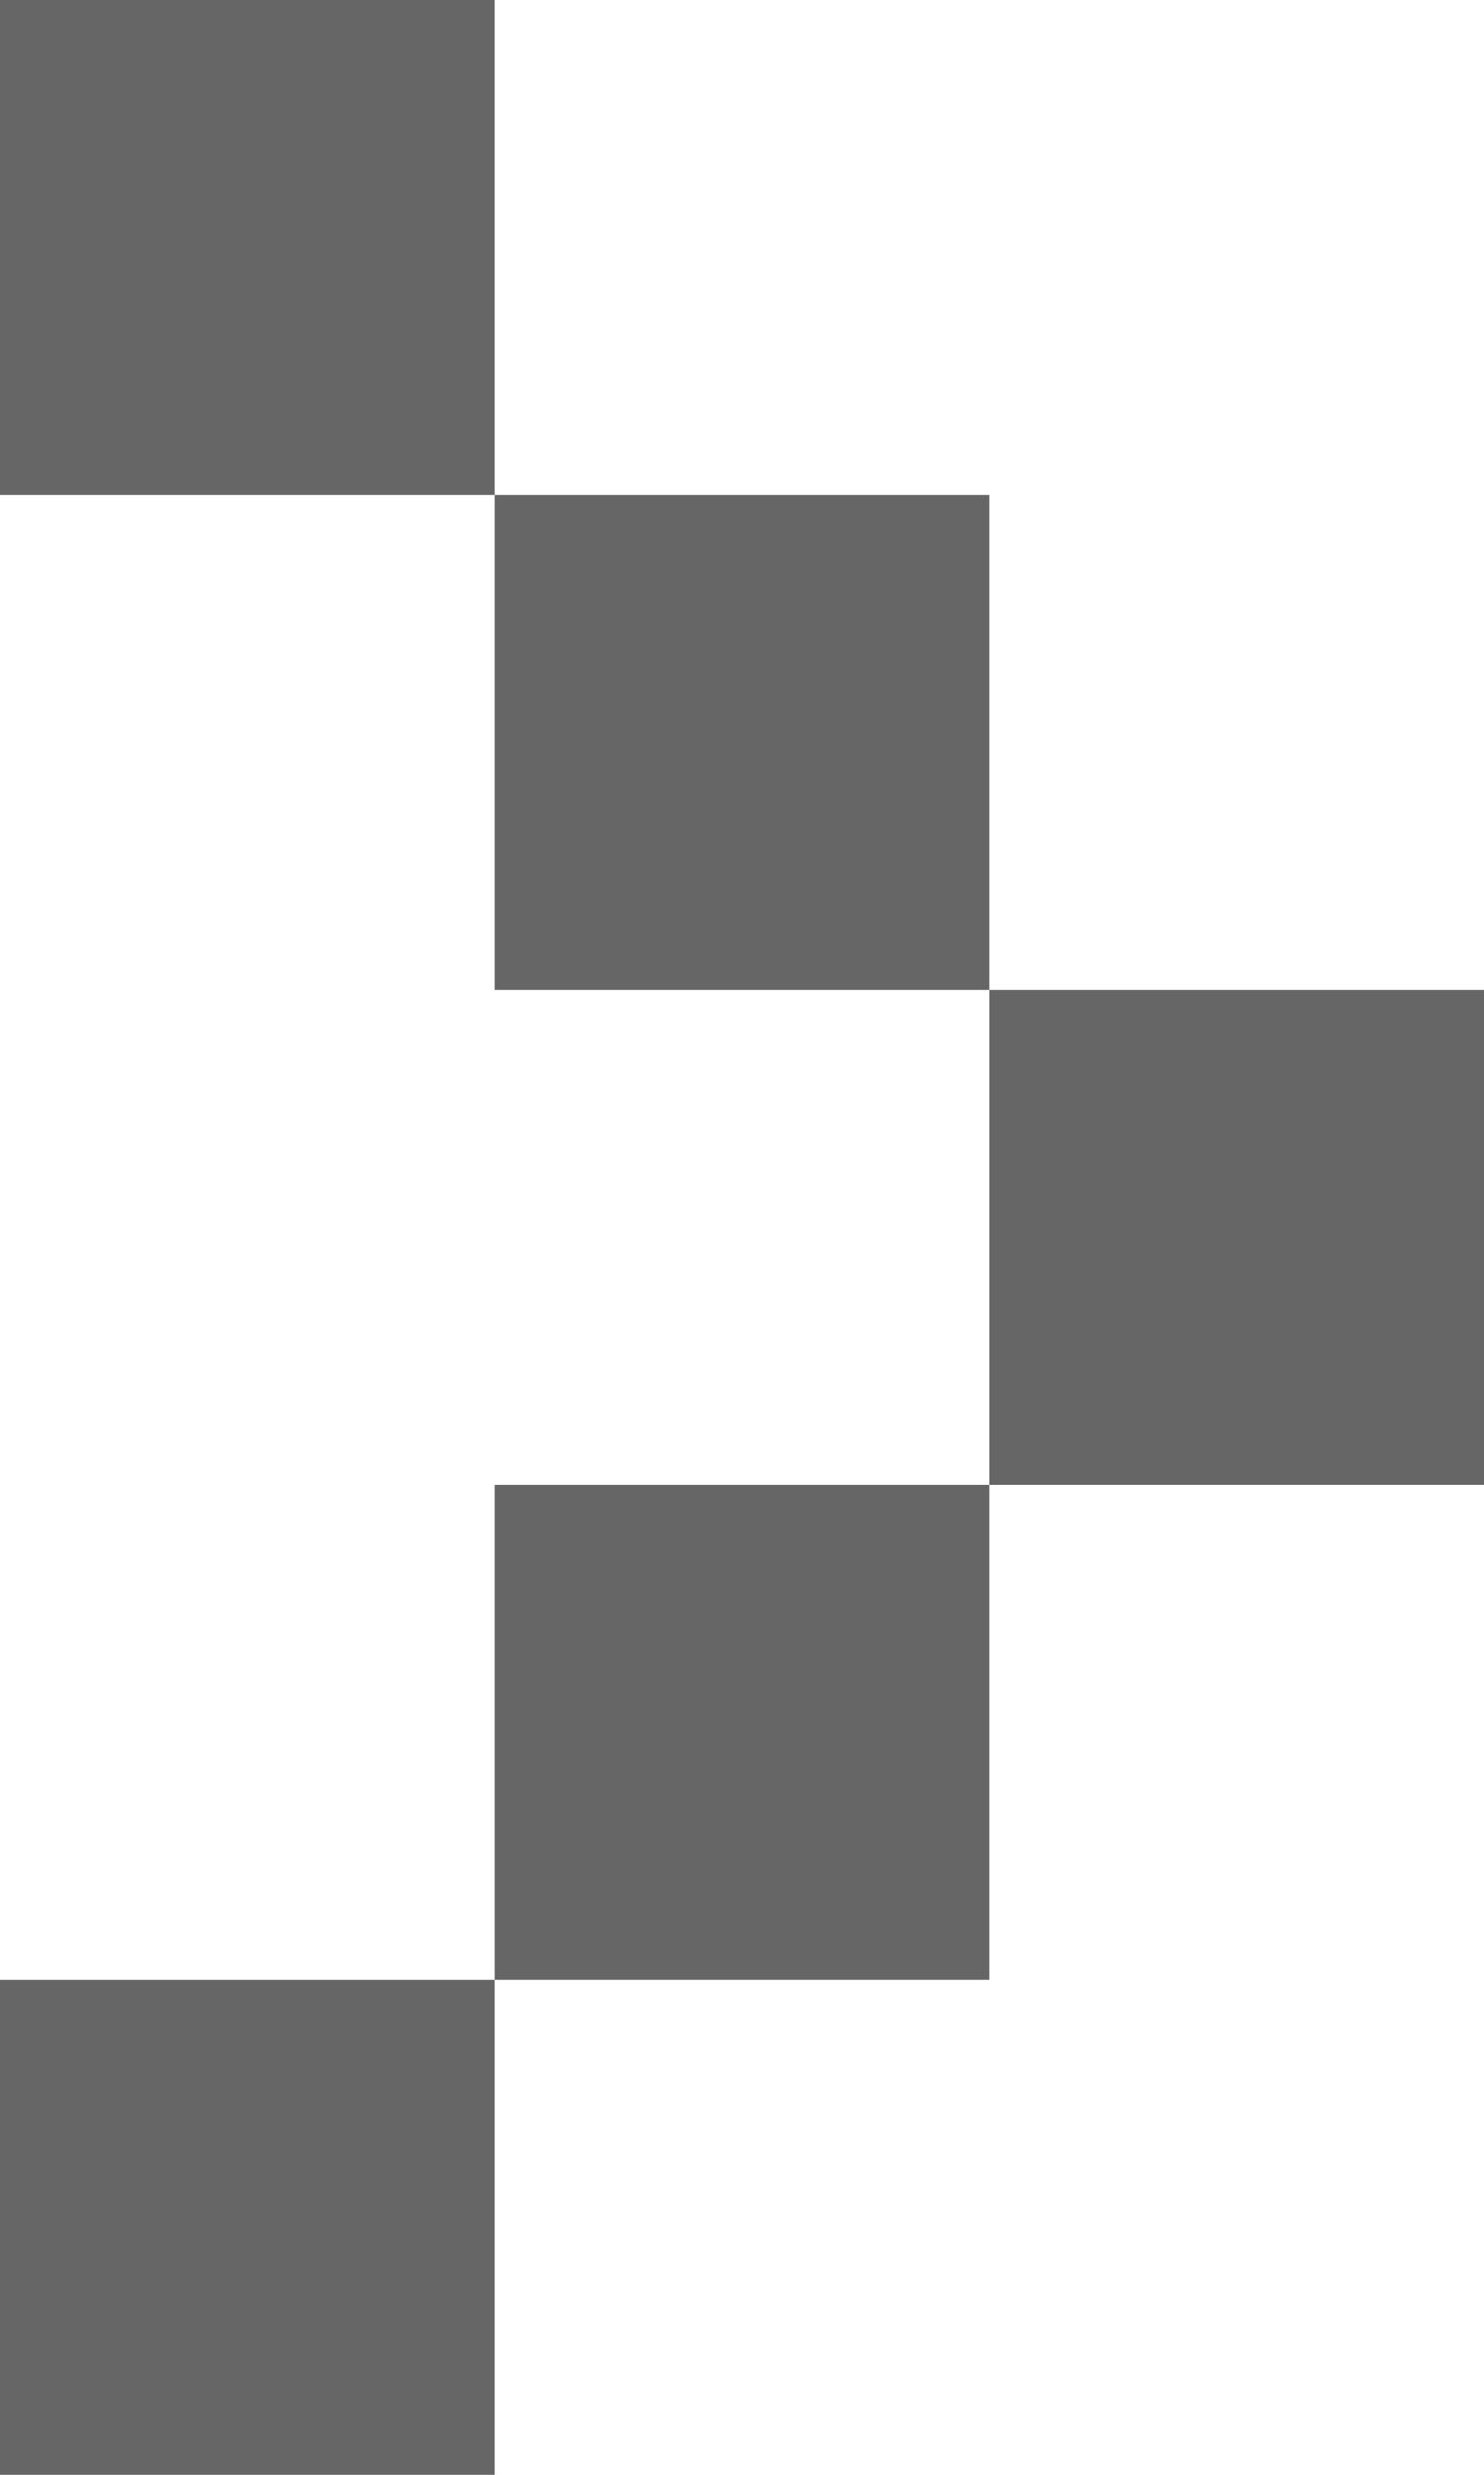
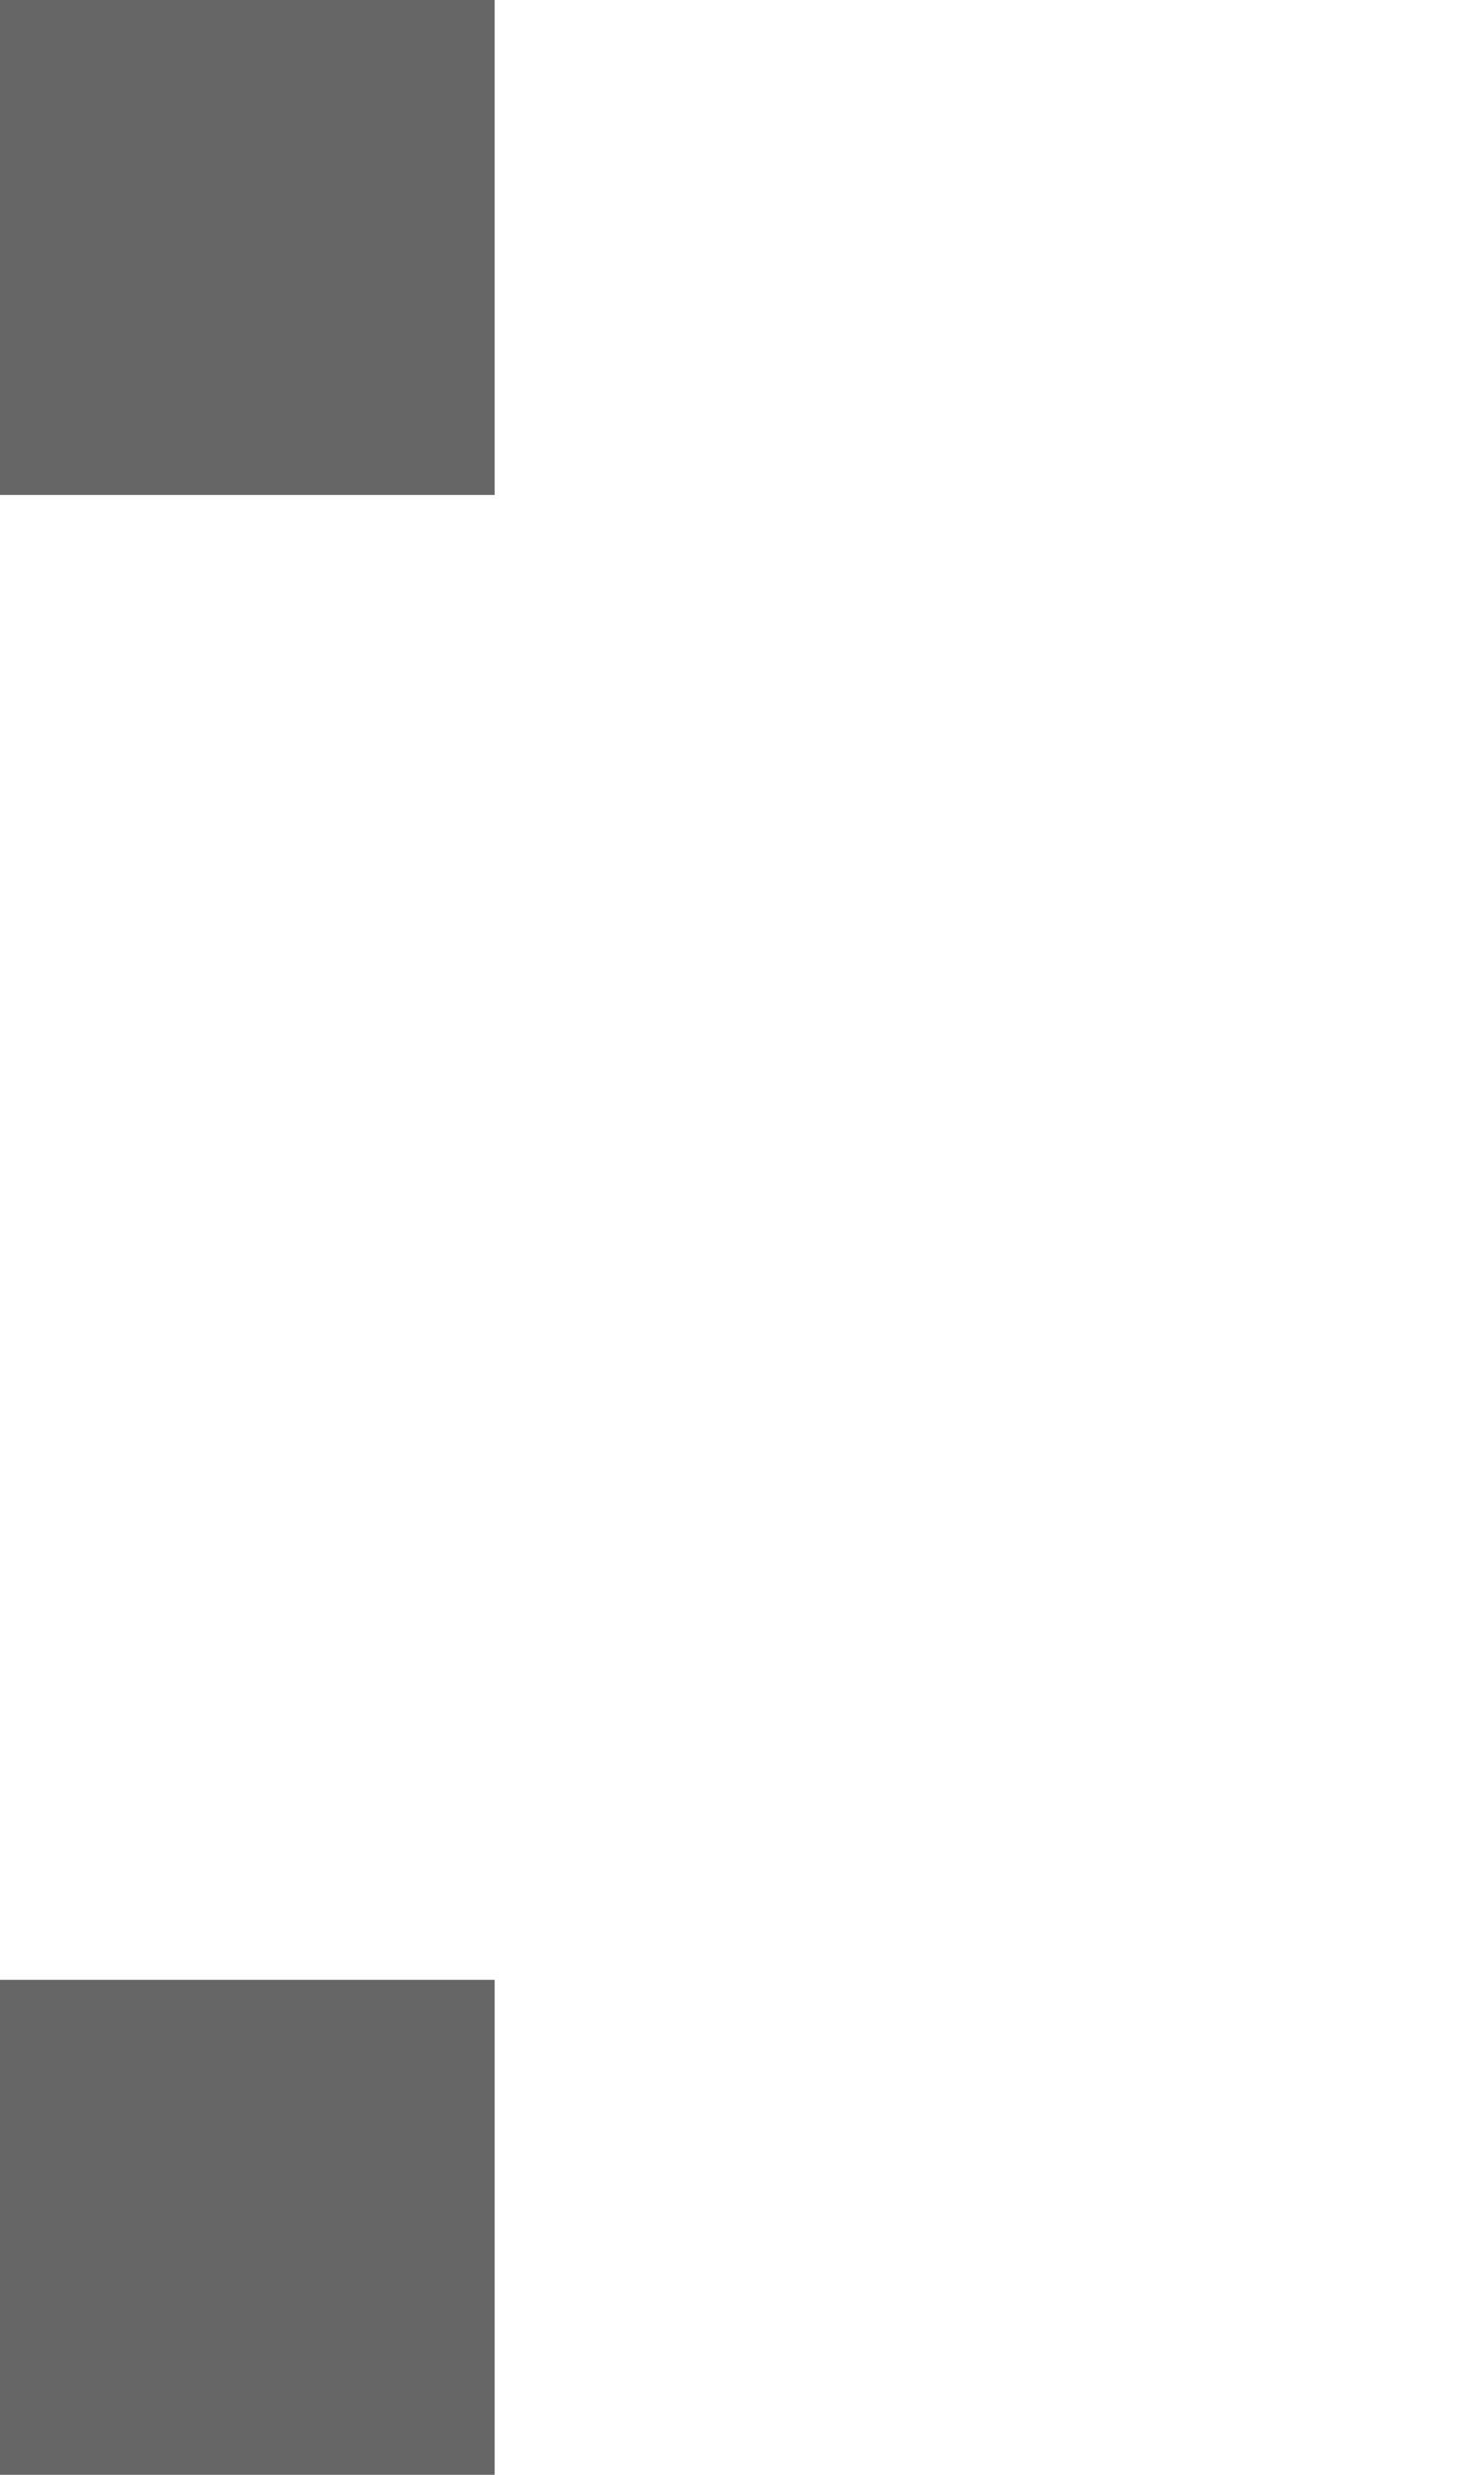
<svg xmlns="http://www.w3.org/2000/svg" viewBox="0 0 30 50">
  <g>
-     <rect fill="none" id="canvas_background" height="52" width="32" y="-1" x="-1" />
-   </g>
+     </g>
  <g>
    <rect height="10" width="10" y="40" x="0" stroke-width="0" stroke="#000000" fill="#666666" />
-     <rect height="10" width="10" y="20" x="20" stroke-width="0" stroke="#000000" fill="#666666" />
-     <rect height="10" width="10" y="10" x="10" stroke-width="0" stroke="#000000" fill="#666666" />
    <rect height="10" width="10" y="0" x="0" stroke-width="0" stroke="#000000" fill="#666666" />
-     <rect height="10" width="10" y="30" x="10" stroke-width="0" stroke="#000000" fill="#666666" />
  </g>
</svg>